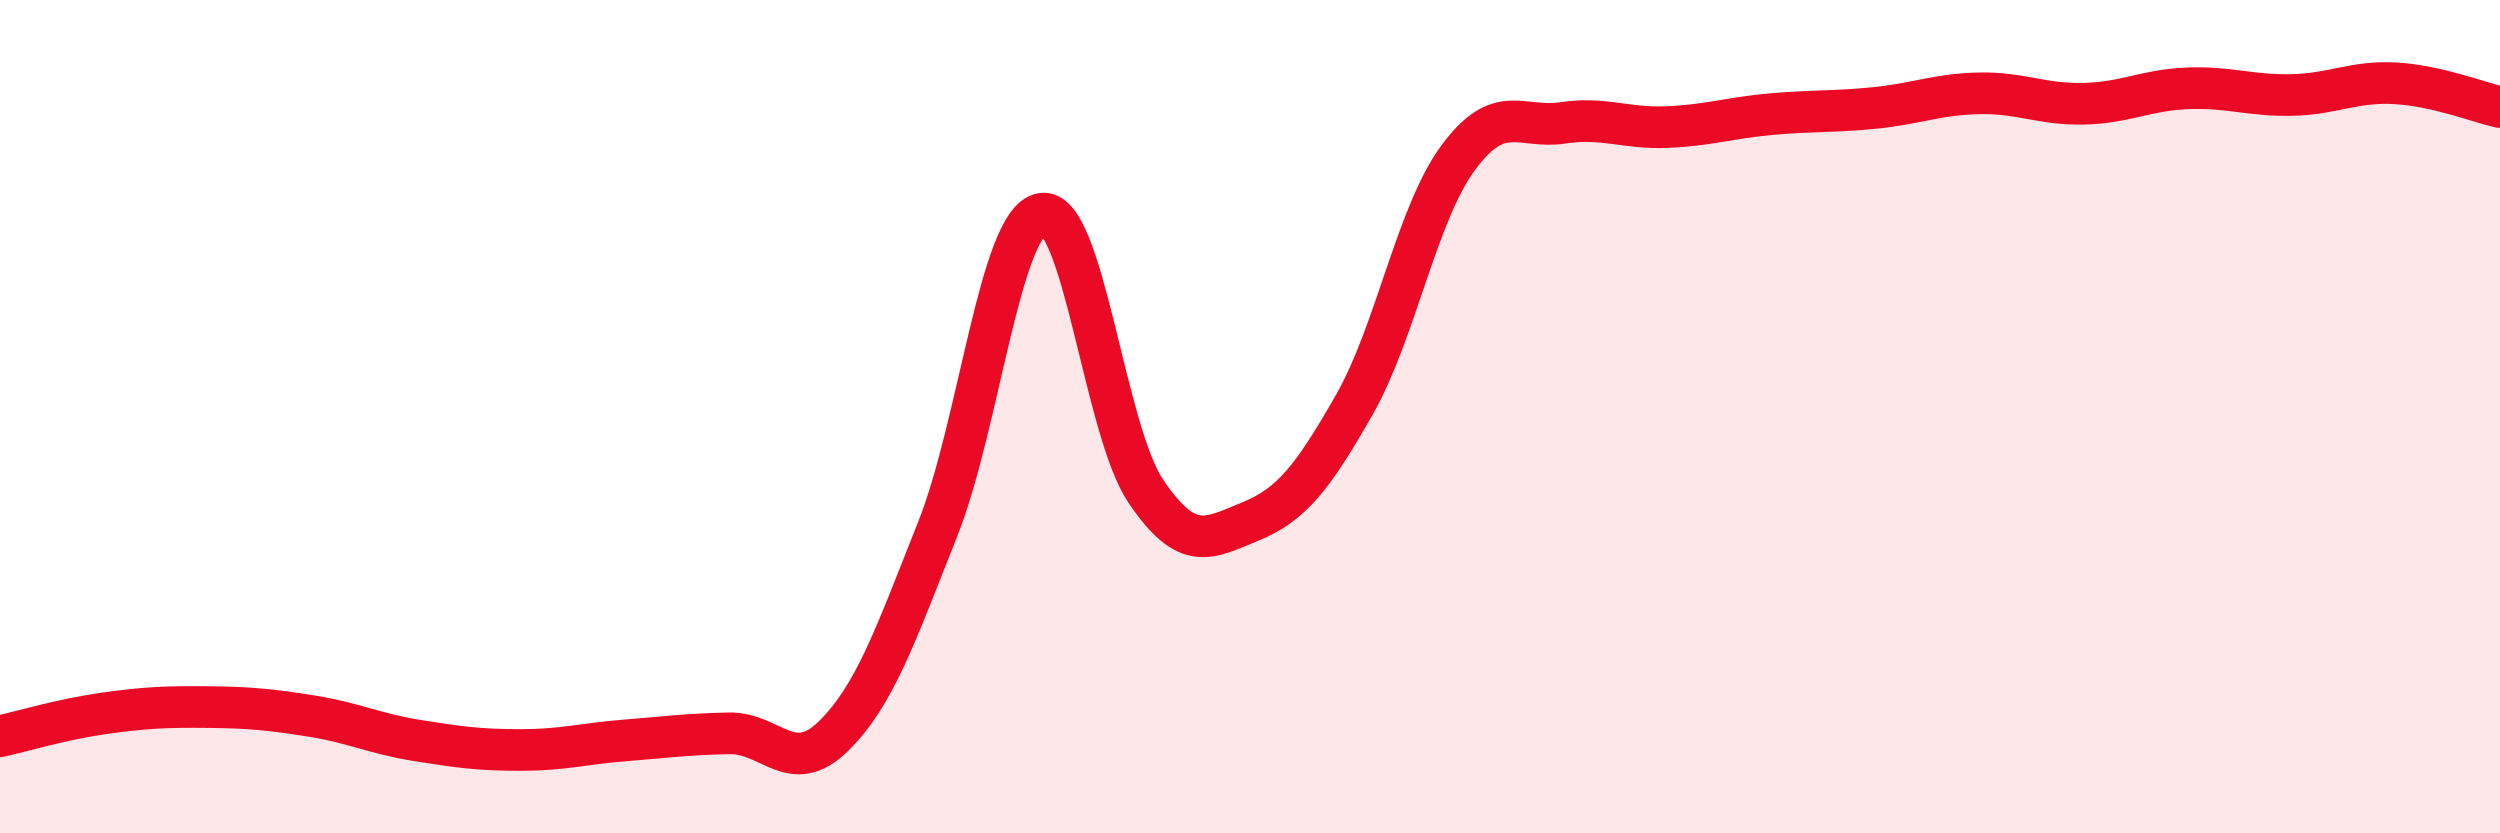
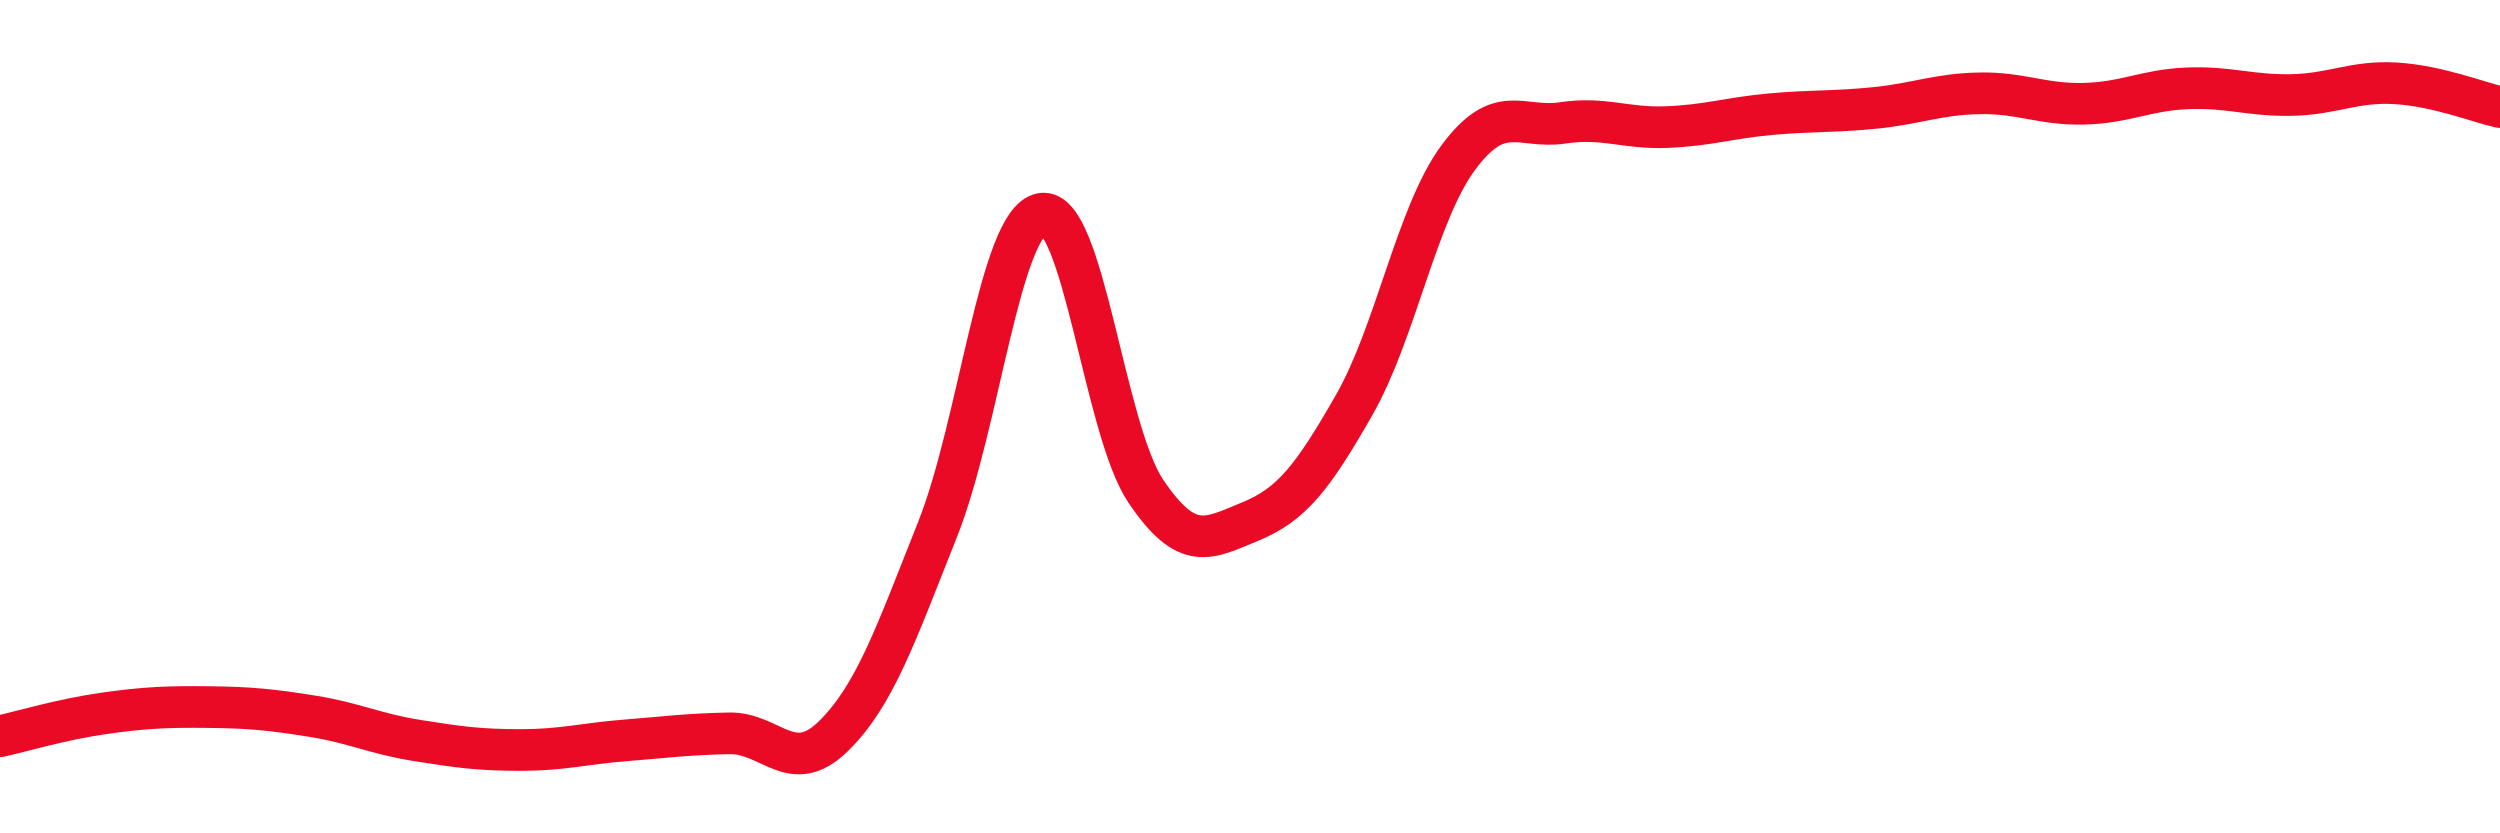
<svg xmlns="http://www.w3.org/2000/svg" width="60" height="20" viewBox="0 0 60 20">
-   <path d="M 0,17.67 C 0.5,17.56 1.5,17.26 2.5,17.12 C 3.5,16.98 4,16.96 5,16.97 C 6,16.98 6.5,17.03 7.5,17.19 C 8.5,17.35 9,17.61 10,17.77 C 11,17.93 11.5,18 12.5,18 C 13.5,18 14,17.85 15,17.77 C 16,17.69 16.5,17.62 17.5,17.6 C 18.5,17.58 19,18.65 20,17.67 C 21,16.69 21.5,15.22 22.5,12.71 C 23.5,10.2 24,5.31 25,5.13 C 26,4.95 26.5,10.31 27.5,11.79 C 28.5,13.27 29,12.93 30,12.52 C 31,12.11 31.5,11.47 32.5,9.72 C 33.5,7.97 34,5.13 35,3.78 C 36,2.43 36.5,3.1 37.5,2.95 C 38.5,2.8 39,3.09 40,3.05 C 41,3.01 41.5,2.83 42.5,2.74 C 43.5,2.65 44,2.69 45,2.59 C 46,2.49 46.5,2.26 47.5,2.24 C 48.5,2.22 49,2.51 50,2.49 C 51,2.47 51.5,2.16 52.5,2.12 C 53.5,2.08 54,2.3 55,2.28 C 56,2.26 56.5,1.94 57.5,2 C 58.5,2.06 59.5,2.46 60,2.57L60 20L0 20Z" fill="#EB0A25" opacity="0.1" stroke-linecap="round" stroke-linejoin="round" />
  <path d="M 0,17.67 C 0.5,17.56 1.5,17.26 2.5,17.12 C 3.5,16.98 4,16.96 5,16.97 C 6,16.98 6.5,17.03 7.5,17.19 C 8.5,17.35 9,17.61 10,17.77 C 11,17.93 11.5,18 12.5,18 C 13.5,18 14,17.85 15,17.77 C 16,17.69 16.5,17.62 17.5,17.6 C 18.5,17.58 19,18.65 20,17.67 C 21,16.69 21.5,15.22 22.5,12.71 C 23.5,10.2 24,5.31 25,5.13 C 26,4.95 26.5,10.31 27.5,11.79 C 28.5,13.27 29,12.93 30,12.52 C 31,12.11 31.5,11.47 32.5,9.72 C 33.5,7.97 34,5.13 35,3.78 C 36,2.43 36.5,3.1 37.5,2.95 C 38.5,2.8 39,3.09 40,3.05 C 41,3.01 41.5,2.83 42.5,2.74 C 43.5,2.65 44,2.69 45,2.59 C 46,2.49 46.5,2.26 47.5,2.24 C 48.5,2.22 49,2.51 50,2.49 C 51,2.47 51.5,2.16 52.5,2.12 C 53.5,2.08 54,2.3 55,2.28 C 56,2.26 56.5,1.94 57.5,2 C 58.5,2.06 59.5,2.46 60,2.57" stroke="#EB0A25" stroke-width="1" fill="none" stroke-linecap="round" stroke-linejoin="round" />
</svg>